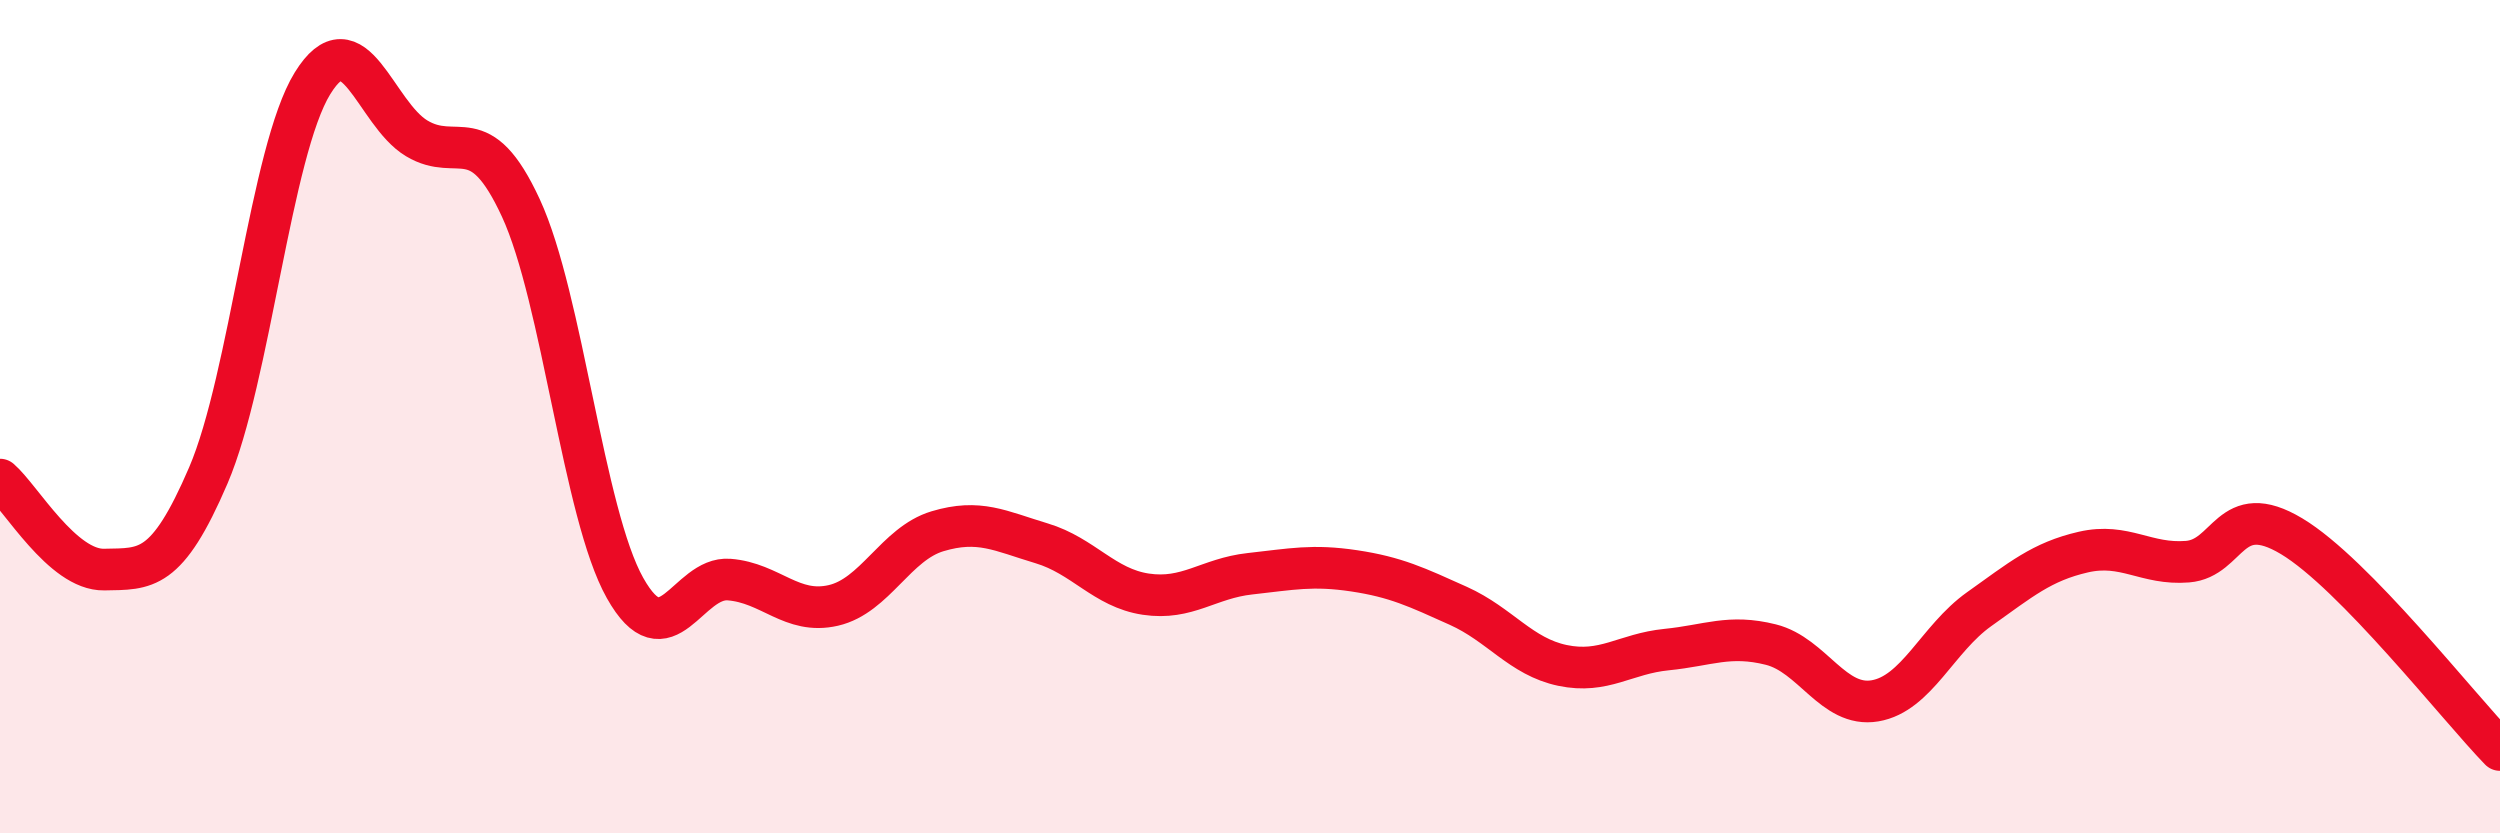
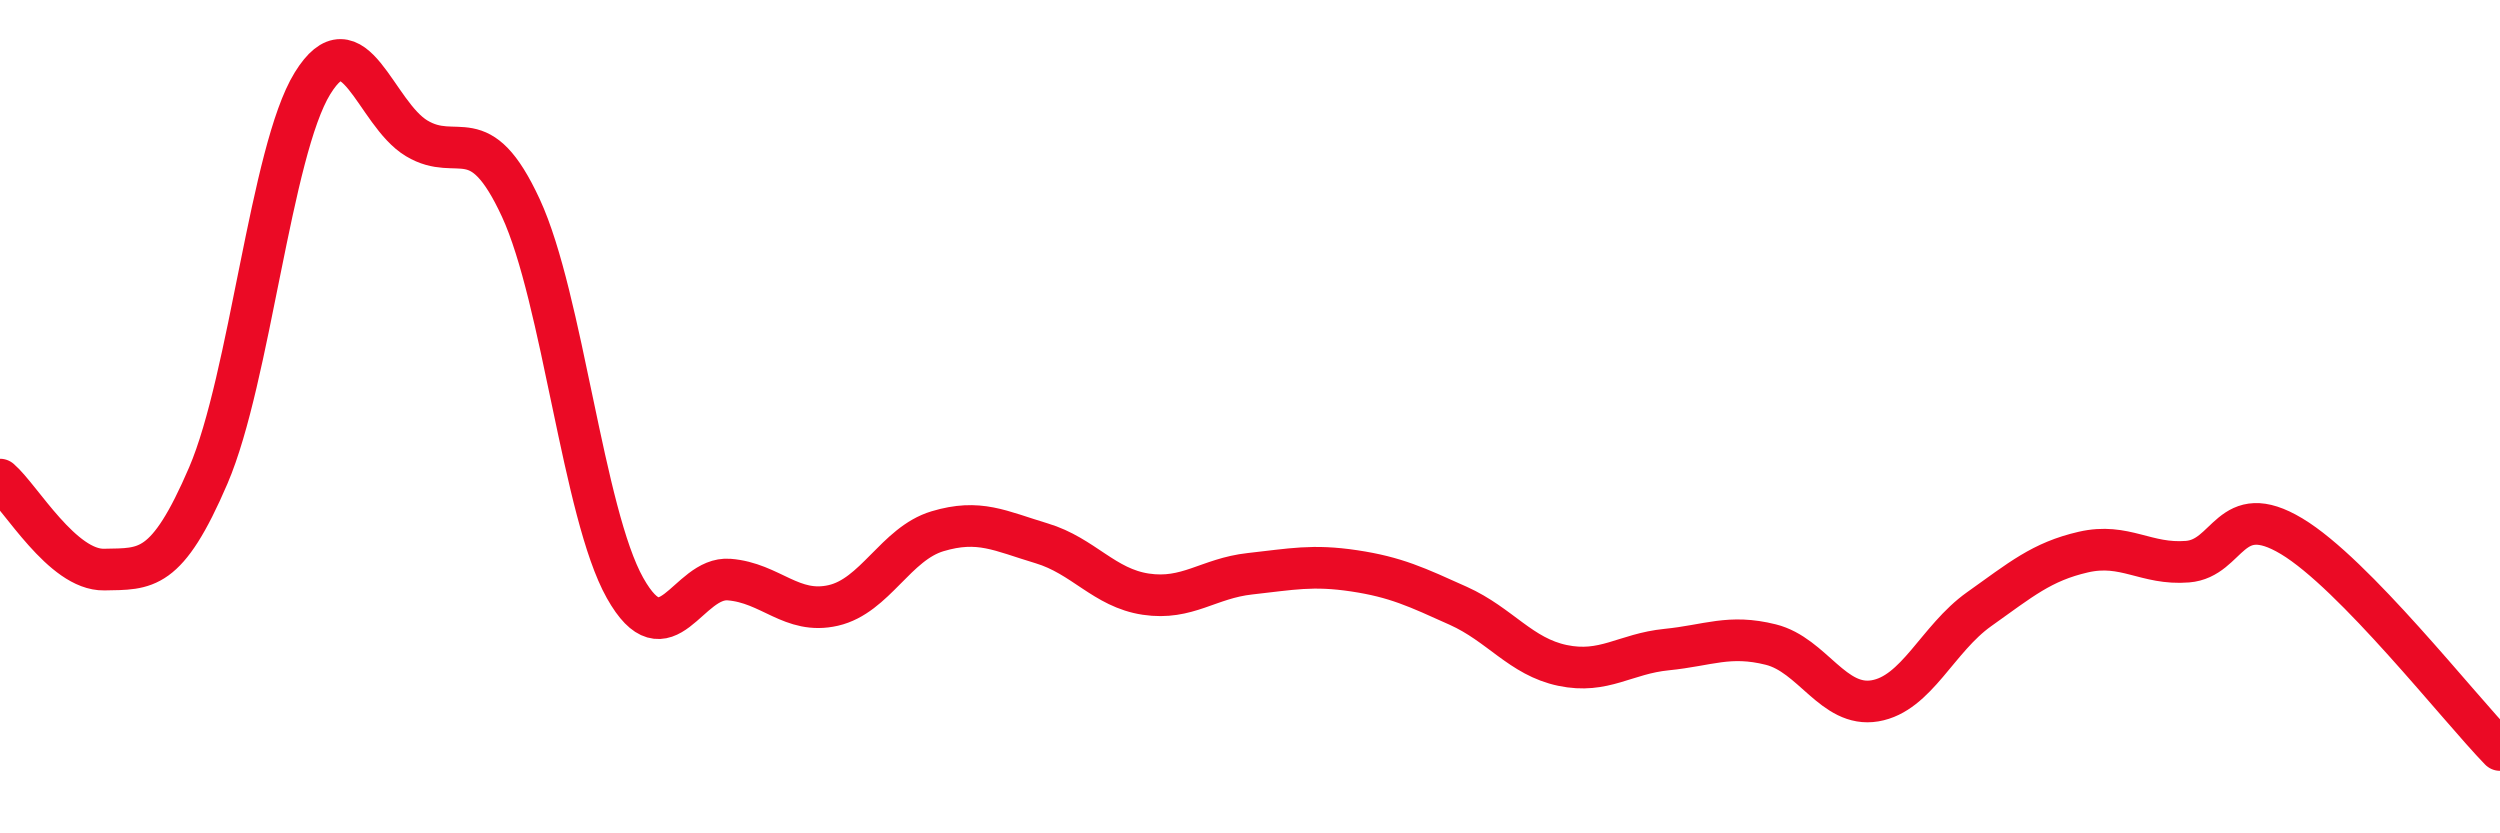
<svg xmlns="http://www.w3.org/2000/svg" width="60" height="20" viewBox="0 0 60 20">
-   <path d="M 0,11.51 C 0.5,11.94 1.5,13.69 2.5,13.67 C 3.5,13.65 4,13.74 5,11.41 C 6,9.08 6.5,3.62 7.5,2 C 8.5,0.38 9,2.72 10,3.32 C 11,3.92 11.5,2.83 12.5,4.99 C 13.5,7.15 14,12.33 15,14.11 C 16,15.89 16.5,13.83 17.5,13.91 C 18.5,13.99 19,14.76 20,14.53 C 21,14.3 21.5,13.05 22.5,12.75 C 23.5,12.45 24,12.74 25,13.04 C 26,13.34 26.5,14.11 27.5,14.26 C 28.5,14.41 29,13.88 30,13.77 C 31,13.66 31.5,13.55 32.5,13.7 C 33.5,13.85 34,14.09 35,14.54 C 36,14.99 36.5,15.76 37.5,15.97 C 38.5,16.18 39,15.69 40,15.59 C 41,15.49 41.5,15.22 42.5,15.47 C 43.5,15.72 44,16.99 45,16.82 C 46,16.65 46.5,15.33 47.5,14.62 C 48.5,13.91 49,13.48 50,13.25 C 51,13.02 51.5,13.56 52.5,13.48 C 53.5,13.4 53.5,11.97 55,12.87 C 56.5,13.77 59,16.97 60,18L60 20L0 20Z" fill="#EB0A25" opacity="0.1" stroke-linecap="round" stroke-linejoin="round" />
  <path d="M 0,11.51 C 0.5,11.94 1.5,13.69 2.5,13.67 C 3.5,13.65 4,13.74 5,11.41 C 6,9.08 6.5,3.62 7.5,2 C 8.5,0.38 9,2.72 10,3.32 C 11,3.92 11.5,2.83 12.5,4.99 C 13.5,7.15 14,12.33 15,14.11 C 16,15.89 16.5,13.83 17.5,13.91 C 18.5,13.99 19,14.76 20,14.53 C 21,14.3 21.5,13.05 22.5,12.75 C 23.5,12.45 24,12.74 25,13.04 C 26,13.34 26.5,14.11 27.5,14.26 C 28.5,14.41 29,13.88 30,13.77 C 31,13.66 31.5,13.55 32.5,13.7 C 33.5,13.85 34,14.09 35,14.54 C 36,14.99 36.5,15.76 37.5,15.97 C 38.5,16.18 39,15.69 40,15.59 C 41,15.49 41.5,15.22 42.5,15.47 C 43.5,15.72 44,16.99 45,16.82 C 46,16.65 46.5,15.33 47.5,14.62 C 48.5,13.91 49,13.48 50,13.25 C 51,13.02 51.5,13.56 52.5,13.48 C 53.5,13.4 53.5,11.97 55,12.87 C 56.5,13.77 59,16.97 60,18" stroke="#EB0A25" stroke-width="1" fill="none" stroke-linecap="round" stroke-linejoin="round" />
</svg>